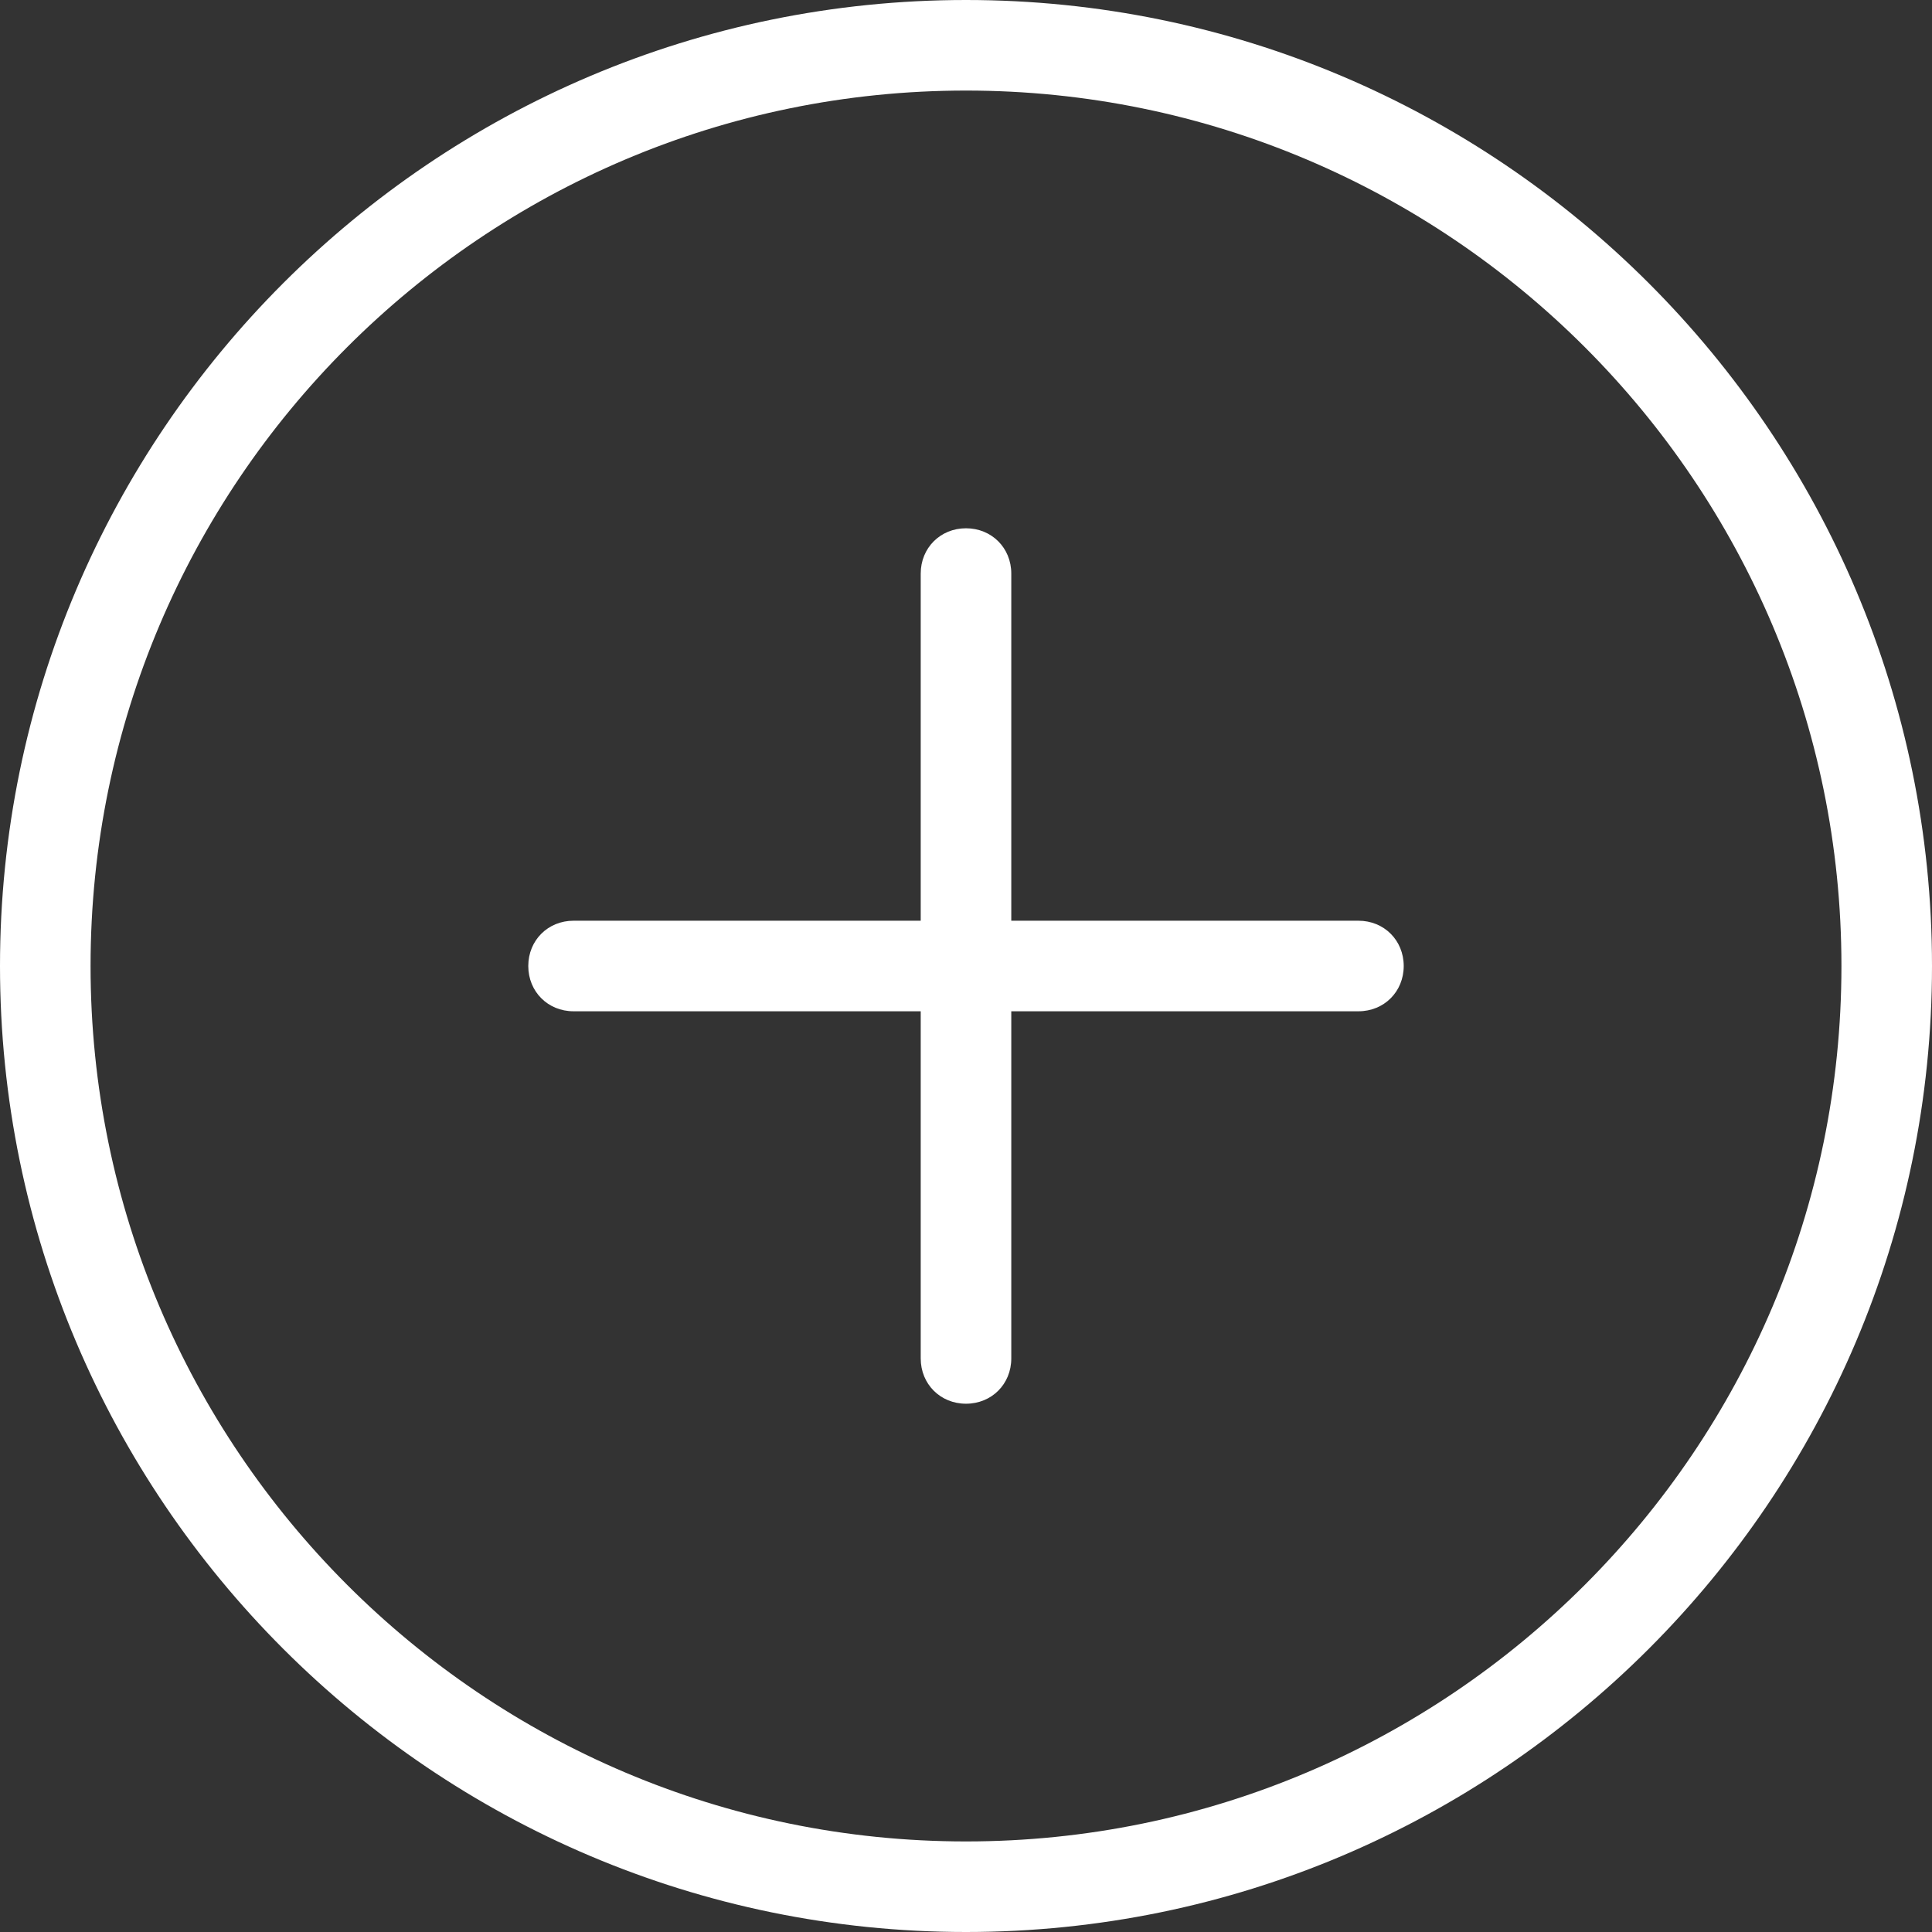
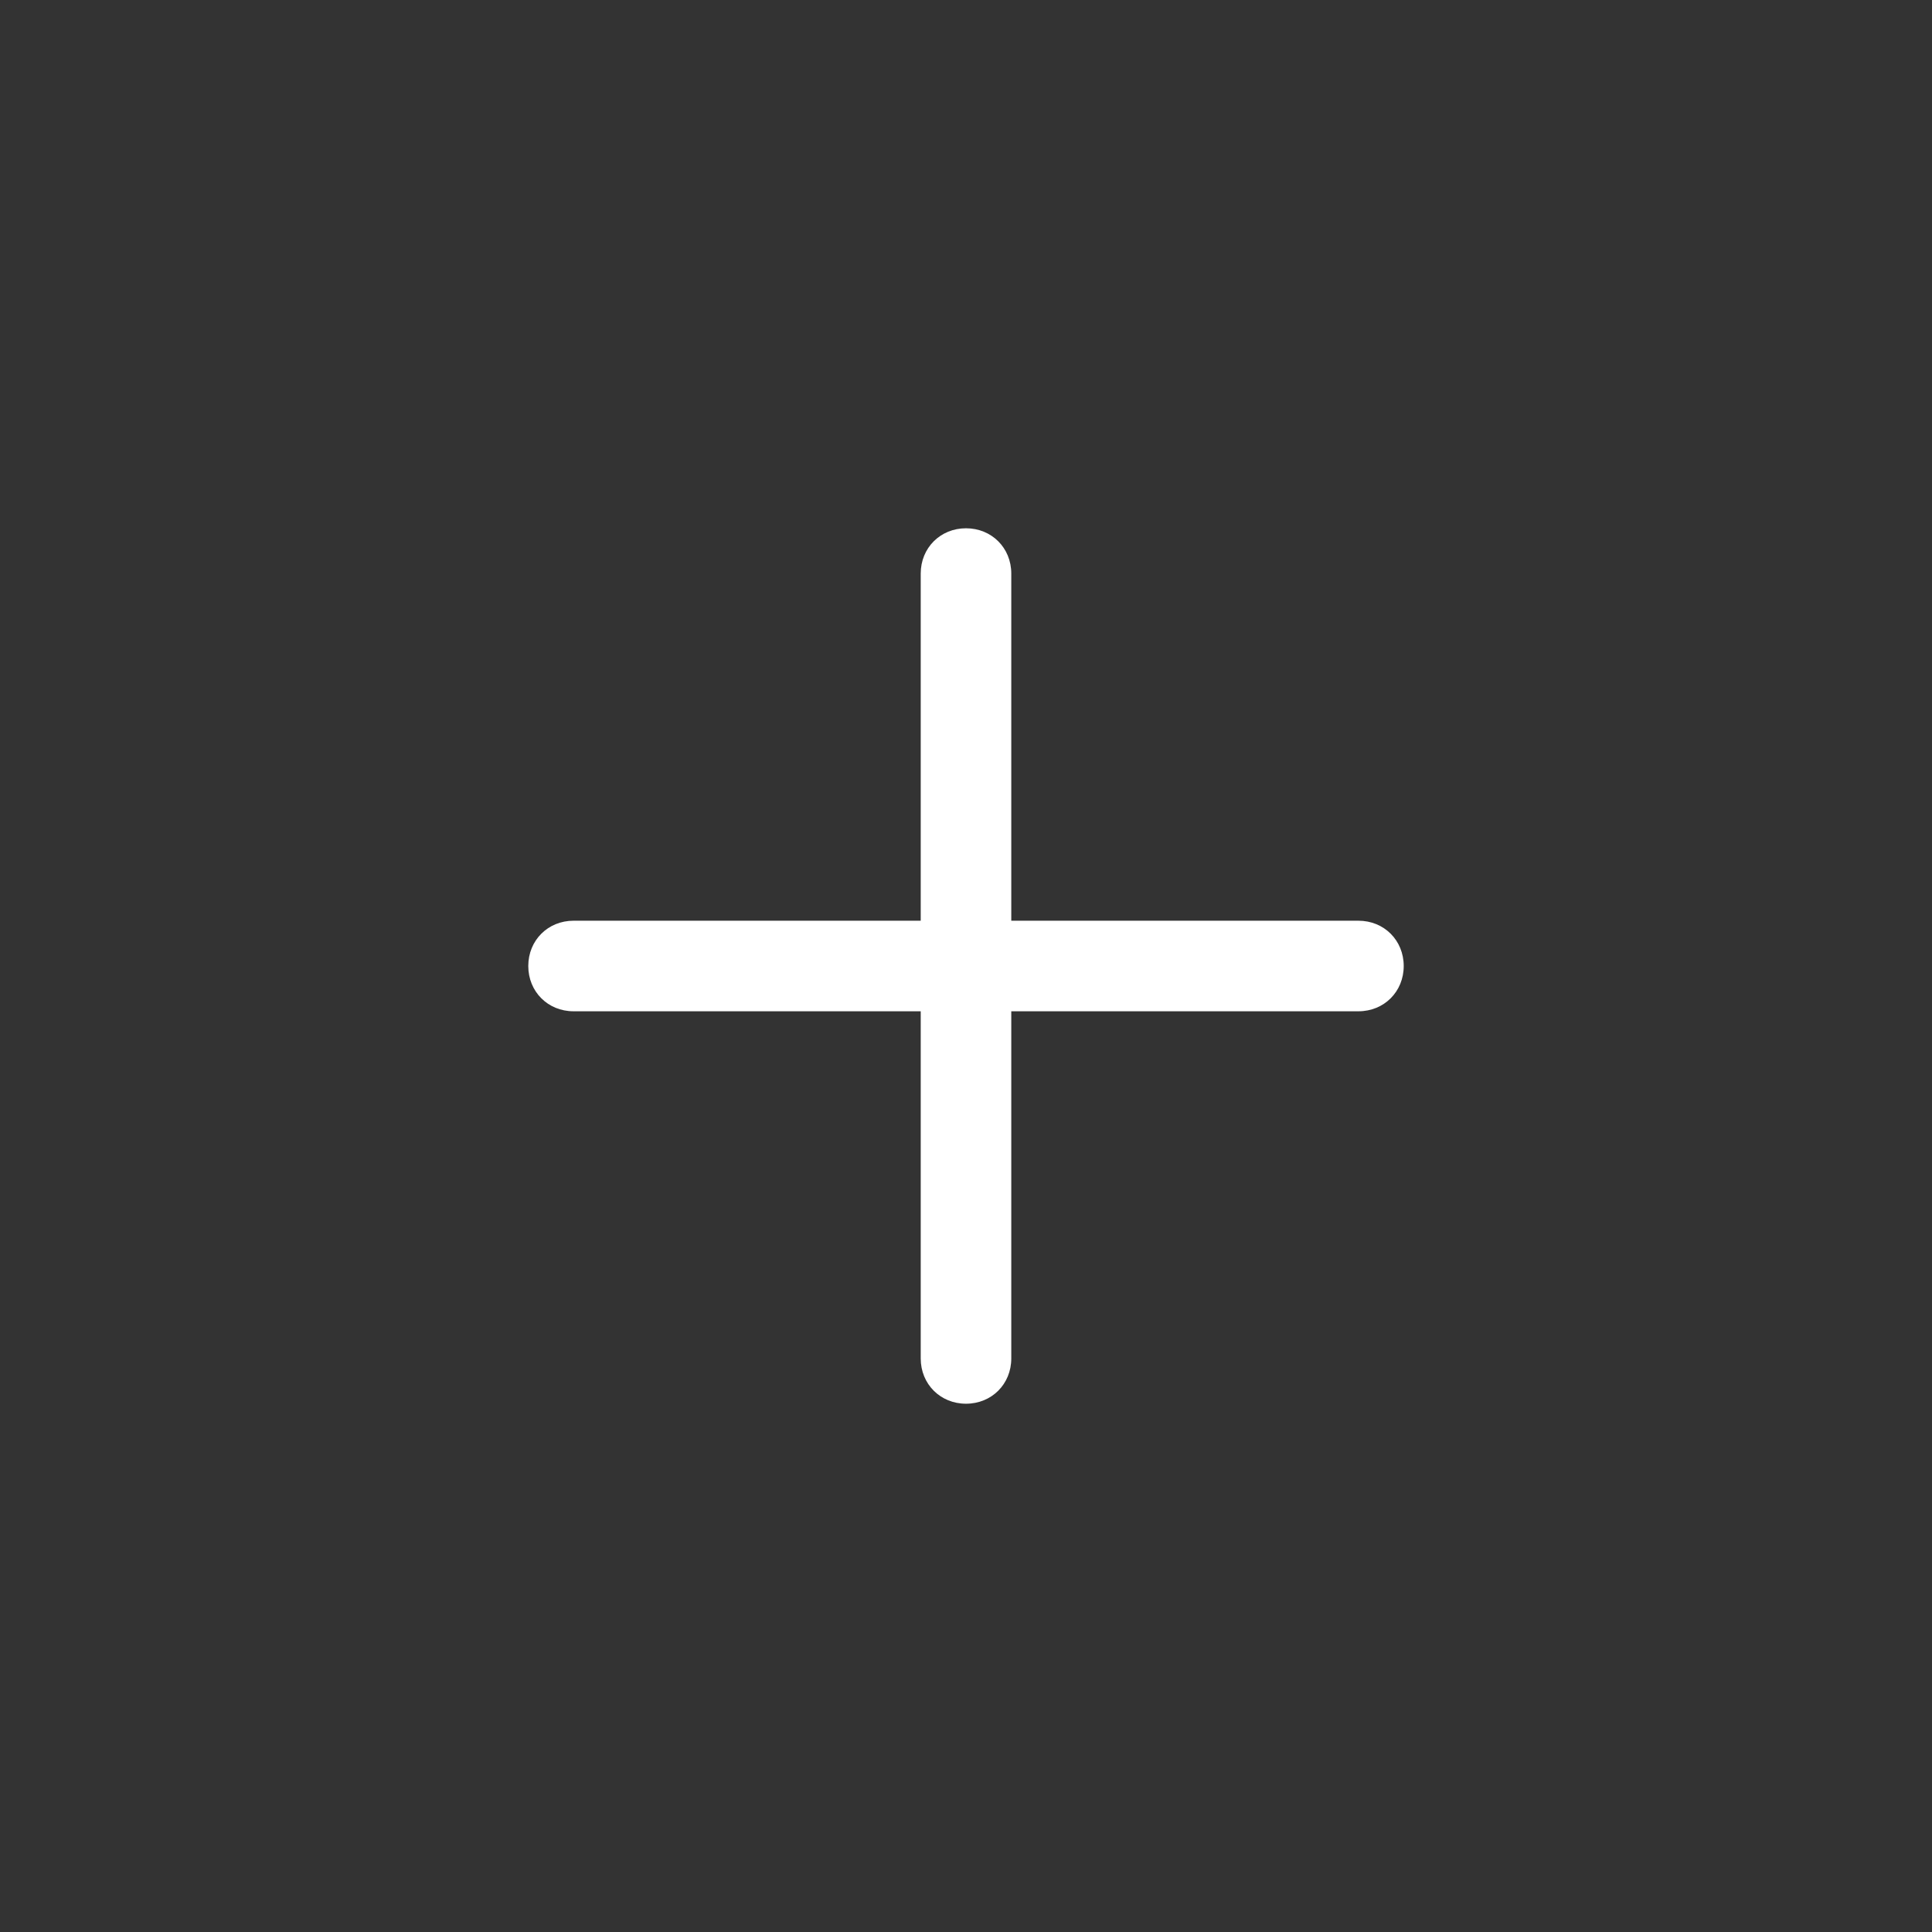
<svg xmlns="http://www.w3.org/2000/svg" id="Livello_1" x="0px" y="0px" viewBox="0 0 128 128" style="enable-background:new 0 0 128 128;" xml:space="preserve">
  <rect x="0" y="0" width="128" height="128" fill="#333333" stroke="none" />
  <style type="text/css"> .st0{fill:#FFFFFF;} </style>
-   <path class="st0" d="M64,0C28.7,0,0,28.7,0,64s28.7,64,64,64s64-28.7,64-64C128,28.7,99.3,0,64,0z M64,122C32,122,6,96,6,64 S32,6,64,6s58,26,58,58C122,96,96,122,64,122z" />
  <path class="st0" d="M90,61H67V38c0-1.7-1.3-3-3-3s-3,1.3-3,3v23H38c-1.7,0-3,1.3-3,3s1.3,3,3,3h23v23c0,1.7,1.3,3,3,3s3-1.3,3-3V67 h23c1.7,0,3-1.3,3-3S91.7,61,90,61z" />
</svg>